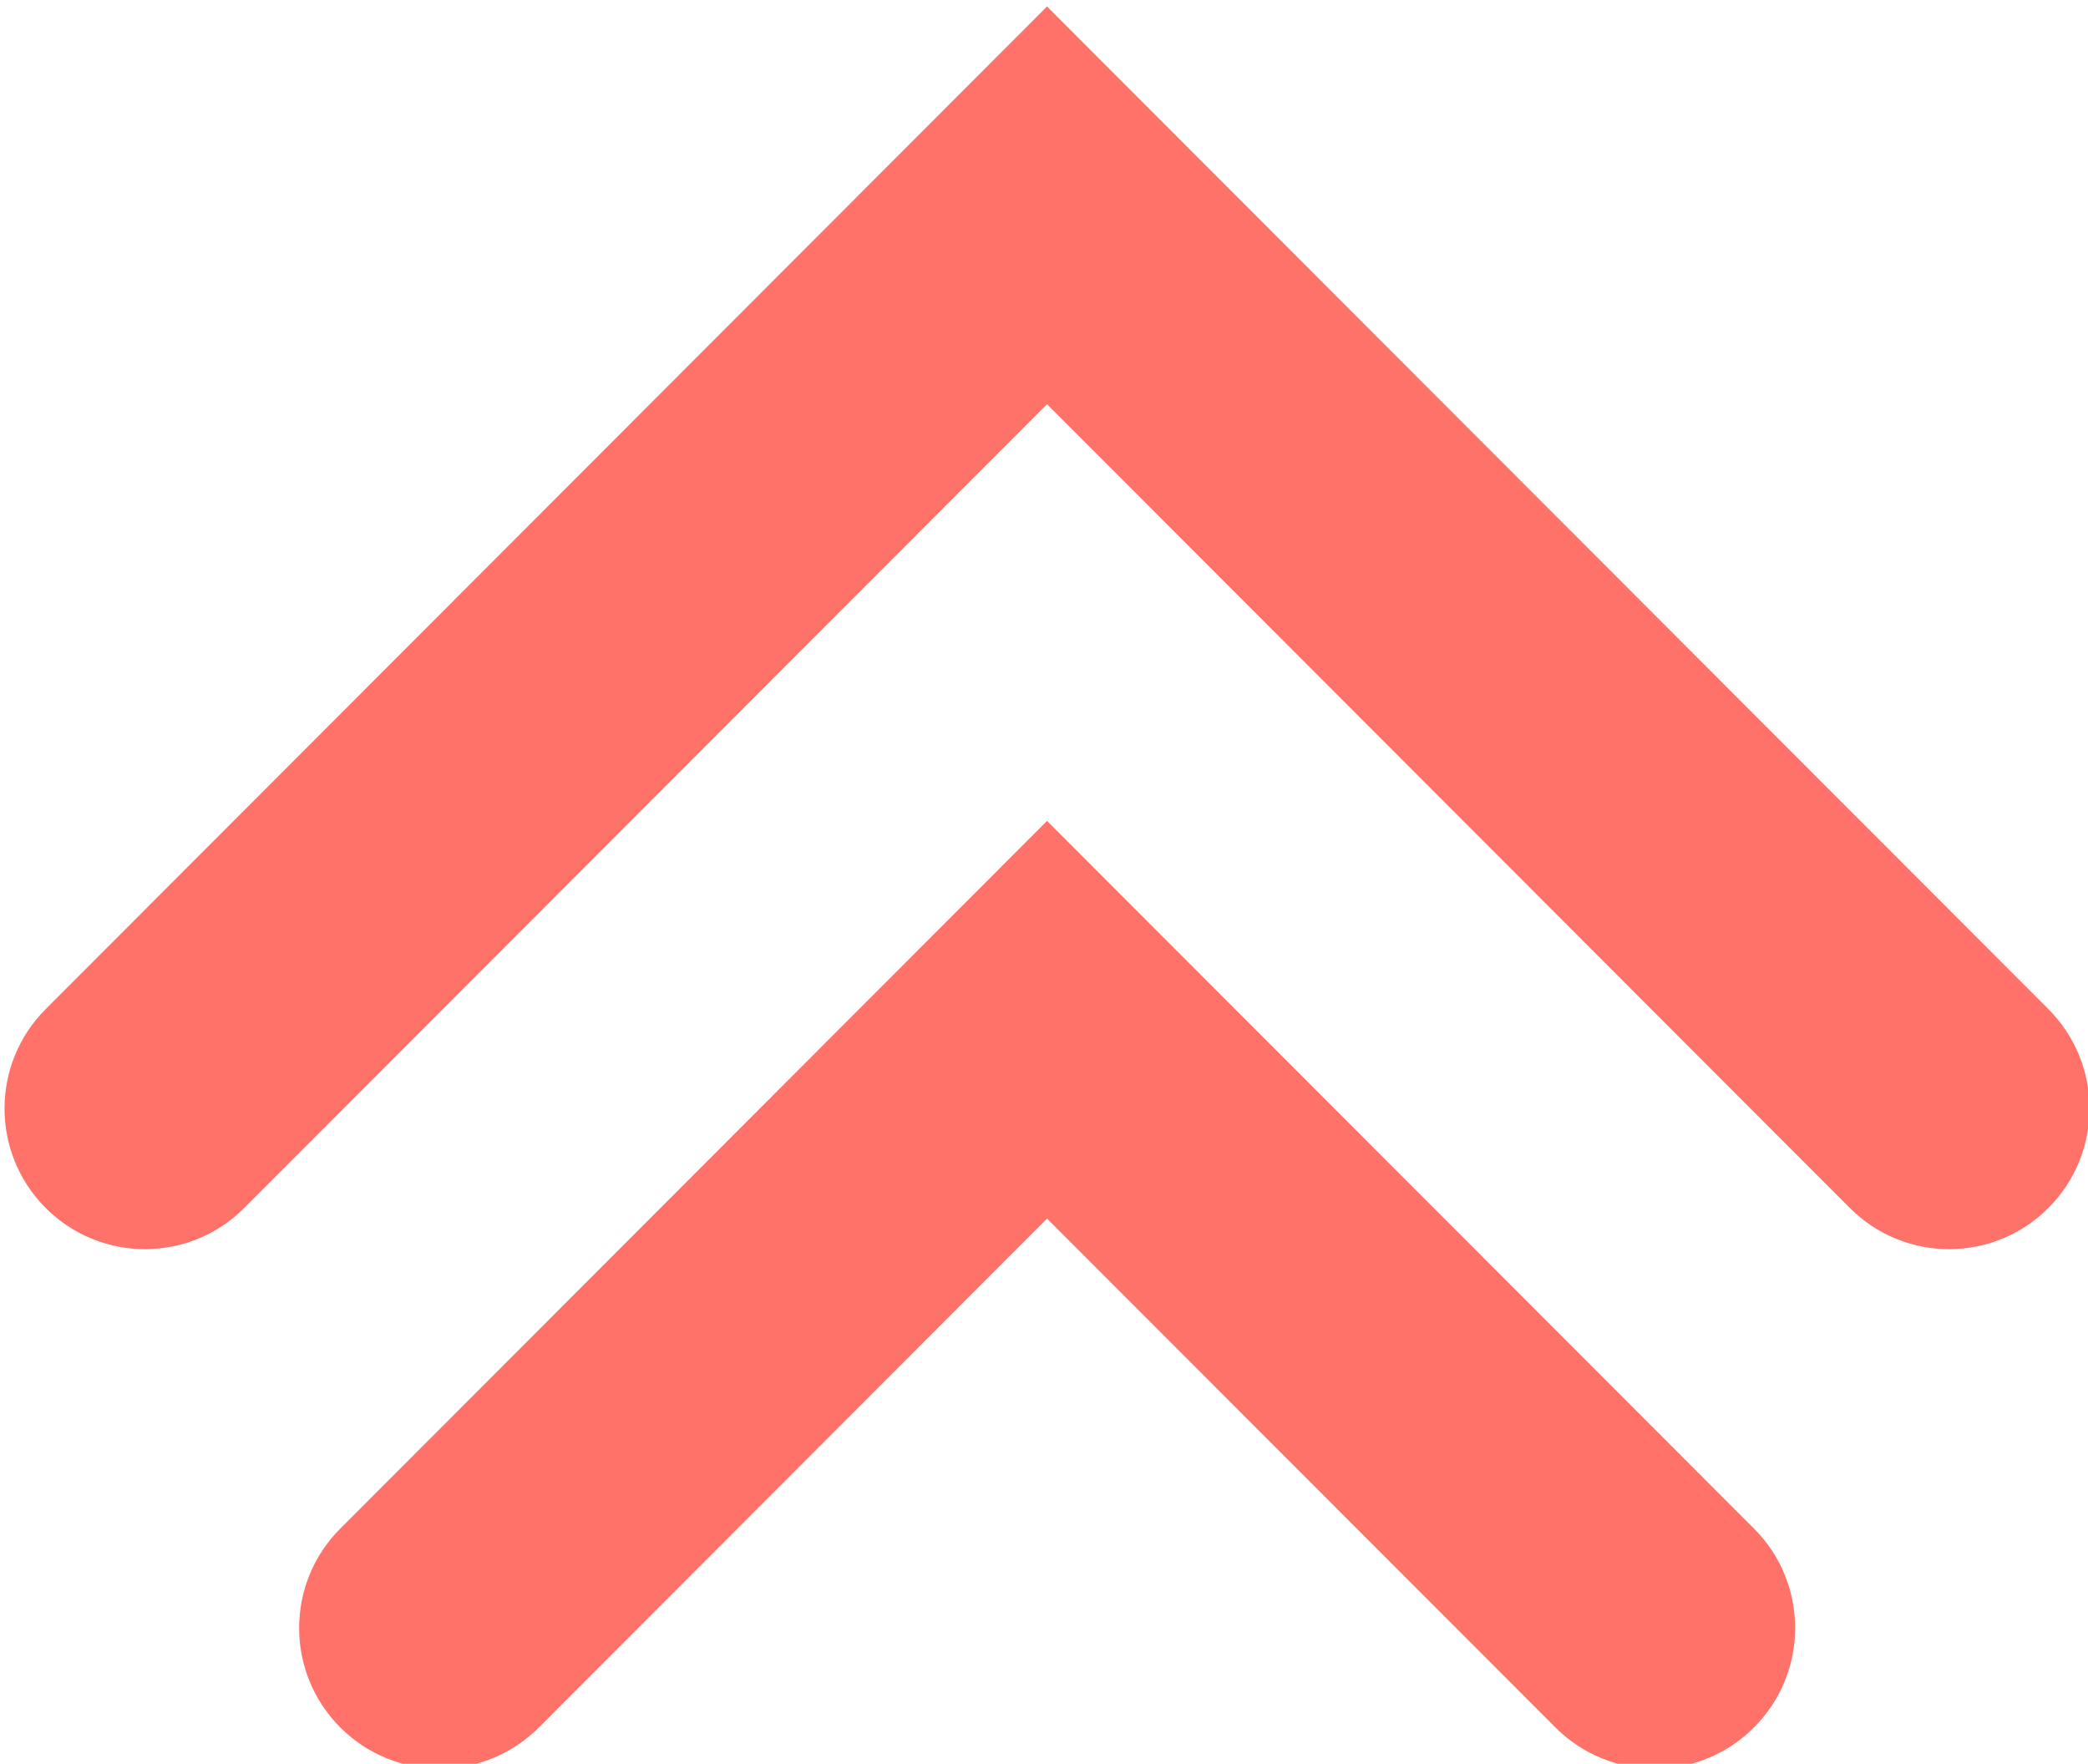
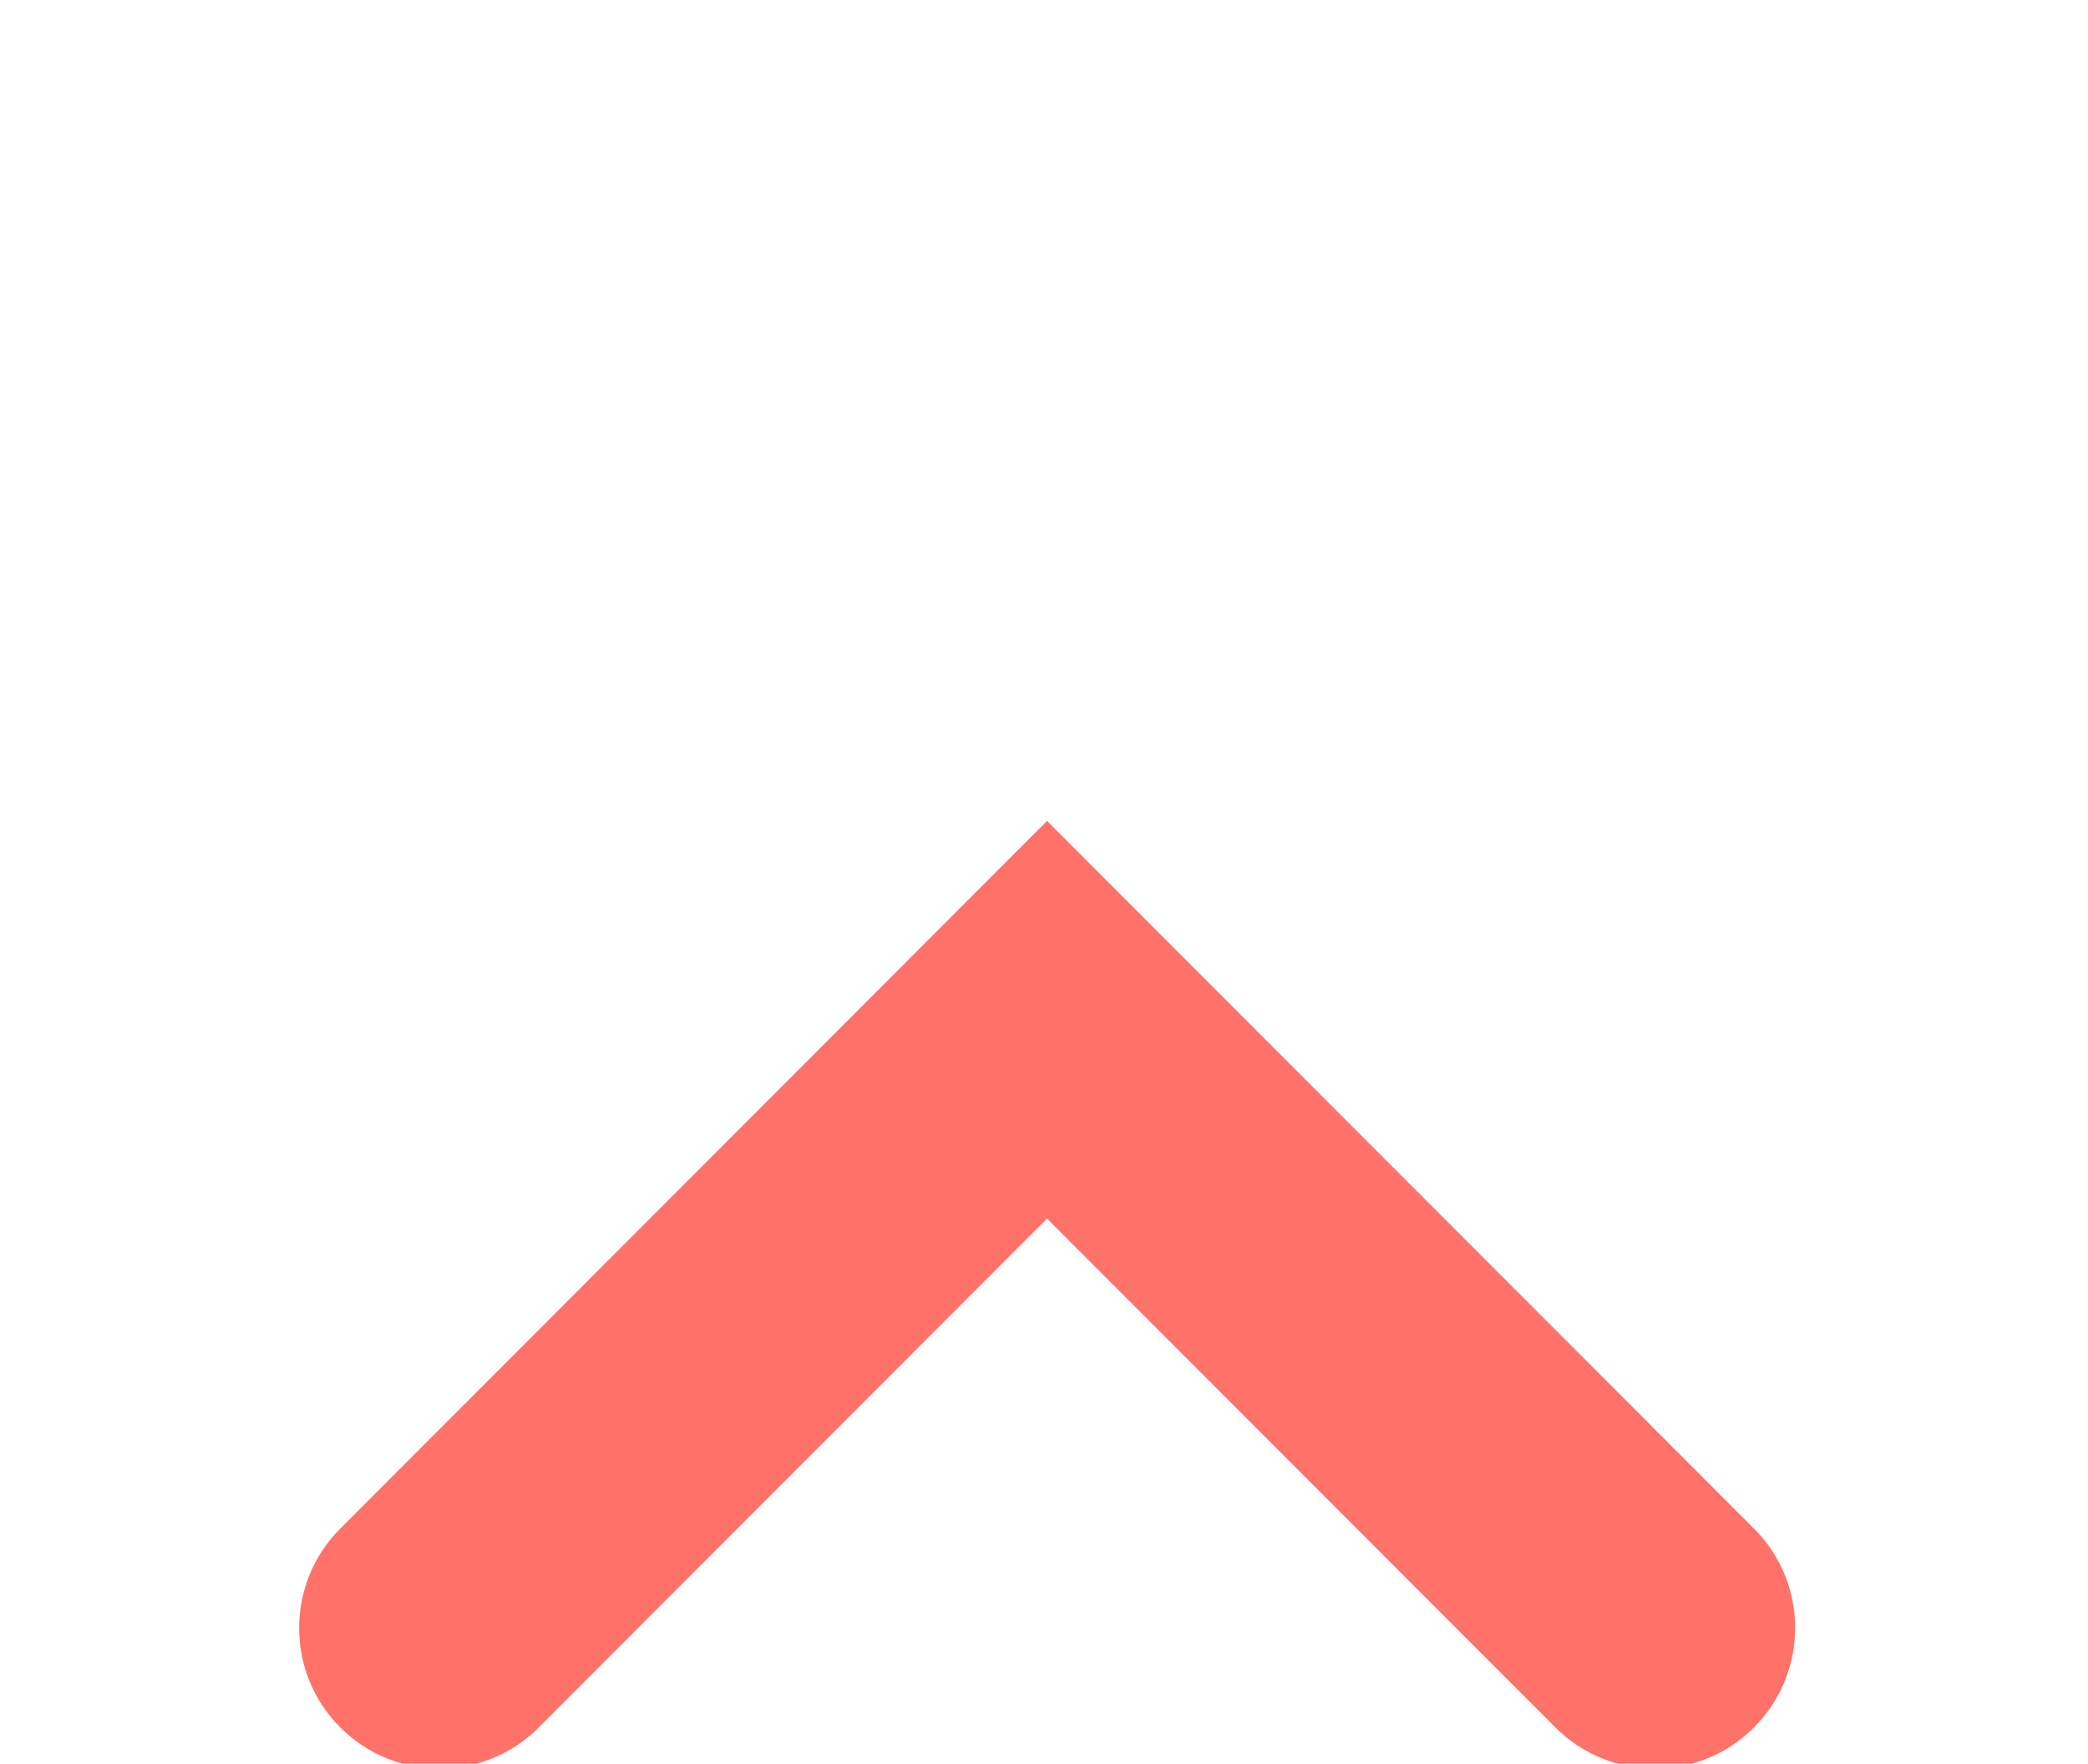
<svg xmlns="http://www.w3.org/2000/svg" width="100%" height="100%" viewBox="0 0 605 511" xml:space="preserve" style="fill-rule:evenodd;clip-rule:evenodd;stroke-linejoin:round;stroke-miterlimit:2;">
  <g transform="matrix(1,0,0,1,-6224,-21132)">
    <g transform="matrix(4.167,0,0,4.167,0,0)">
      <g transform="matrix(1,0,0,1,1629.17,5072.68)">
-         <path d="M0,85.451C-2.505,85.451 -4.997,84.496 -6.904,82.587L-62.725,26.697L-118.545,82.587C-122.359,86.406 -128.539,86.406 -132.354,82.587C-136.168,78.767 -136.168,72.58 -132.354,68.761L-62.725,-0.955L6.905,68.761C10.719,72.58 10.719,78.767 6.905,82.587C4.997,84.496 2.505,85.451 0,85.451" style="fill:rgb(254,114,105);fill-rule:nonzero;" />
-       </g>
+         </g>
      <g transform="matrix(1,0,0,1,1608.7,5129.31)">
        <path d="M0,64.941C-2.505,64.941 -4.997,63.986 -6.905,62.077L-42.253,26.697L-77.589,62.077C-81.404,65.896 -87.583,65.896 -91.398,62.077C-95.212,58.257 -95.212,52.07 -91.398,48.251L-42.253,-0.955L6.904,48.251C10.719,52.064 10.719,58.257 6.904,62.077C4.997,63.986 2.505,64.941 0,64.941" style="fill:rgb(254,114,105);fill-rule:nonzero;" />
      </g>
    </g>
  </g>
</svg>